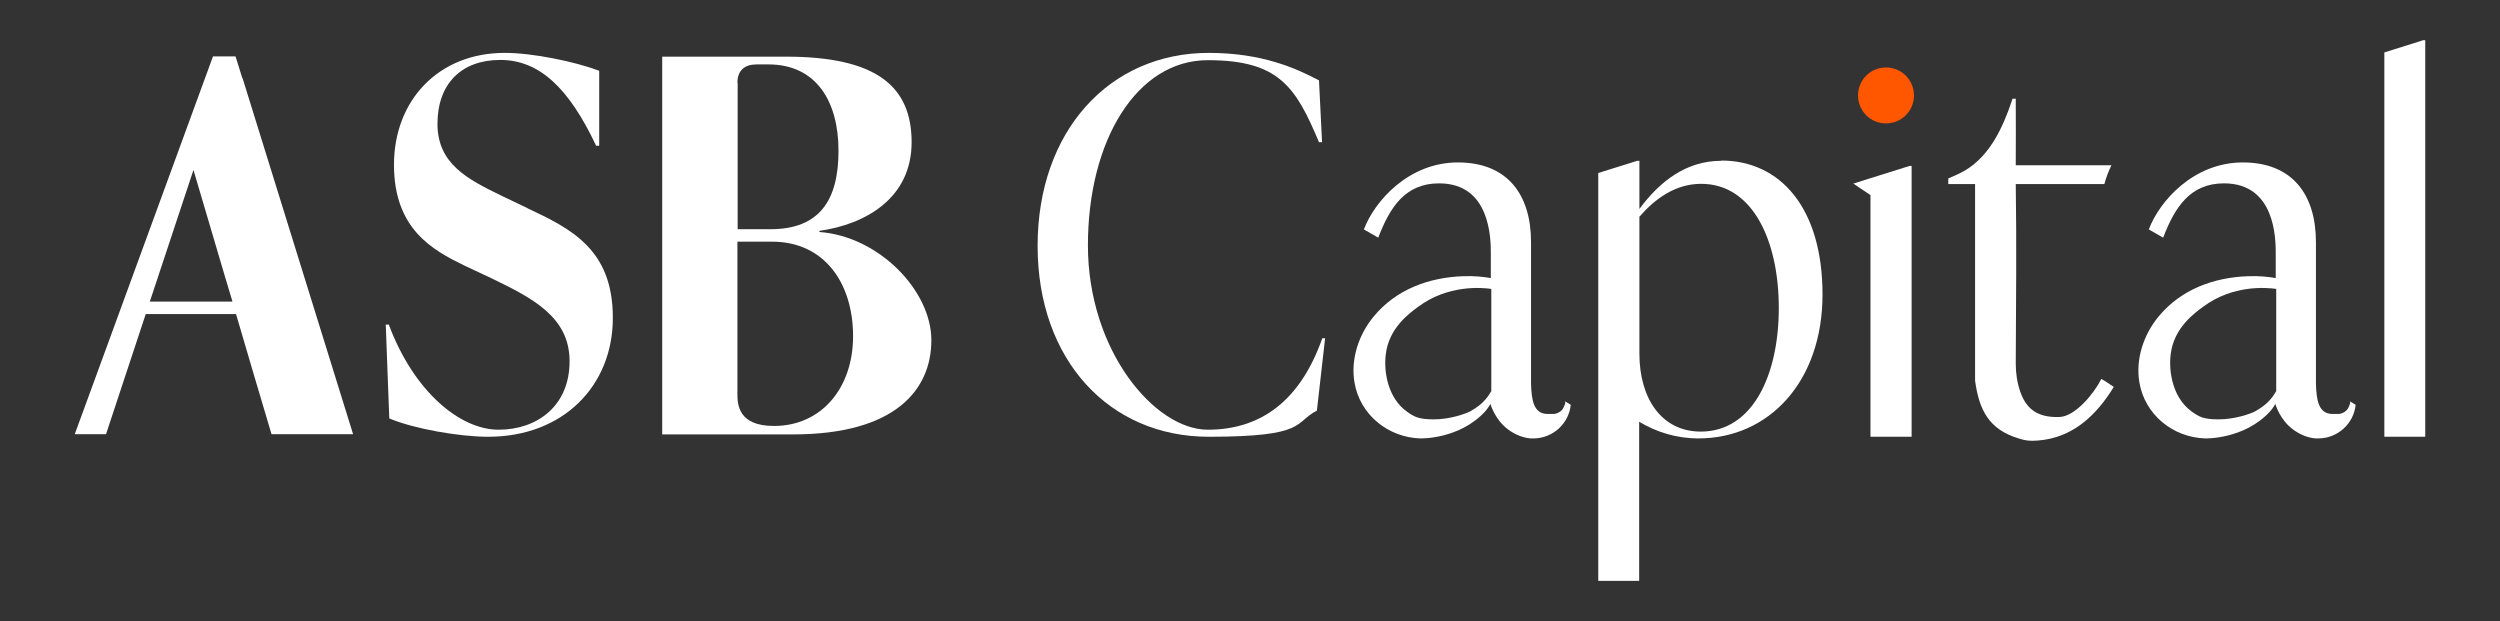
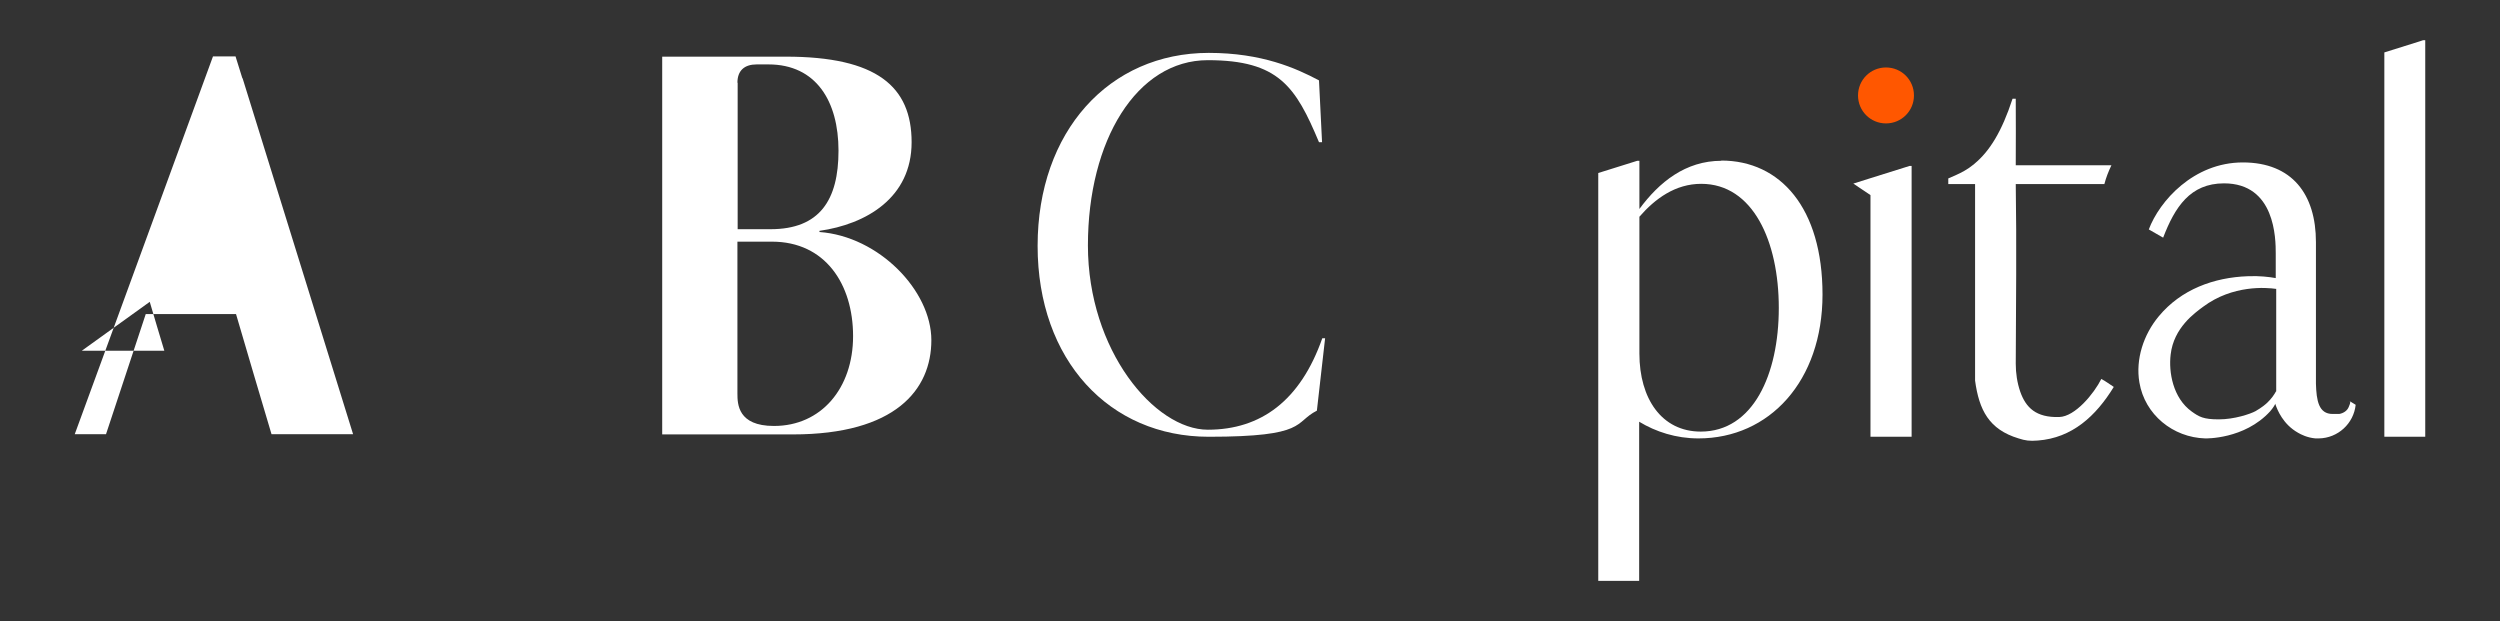
<svg xmlns="http://www.w3.org/2000/svg" id="Layer_2" version="1.1" viewBox="0 0 1063.5 264.3">
  <rect x="0" y="0" width="1063.5" height="264.3" fill="#333333" stroke="none" />
  <defs>
    <style>
      .st0 {
        fill: #fff;
      }

      .st1 {
        fill: #ff5700;
      }
    </style>
  </defs>
  <g id="Layer_1-2">
    <g>
      <path class="st0" d="M856.1,42h.6c-.2,0-.3.1-.5.1h0s0-.1,0-.2h0Z" />
      <rect class="st0" x="857.3" y="78.2" width="0" height=".1" />
      <polygon class="st0" points="1030.8 17.1 1029.3 17.6 1014.3 22.3 1014.3 185.8 1031.7 185.8 1031.7 17.1 1030.8 17.1" />
      <polygon class="st0" points="813.2 70.6 813.2 185.8 795.7 185.8 795.7 161.1 795.7 161.1 795.7 83 788.4 78.1 795.7 75.8 810.7 71.1 812.3 70.6 813.2 70.6" />
      <path class="st1" d="M814.2,40.6c0,6.6-5.3,11.9-11.9,11.9s-11.9-5.3-11.9-11.9,5.3-11.9,11.9-11.9,11.9,5.3,11.9,11.9h0Z" />
      <path class="st0" d="M732.3,68.4c-15.3,0-26.5,9.1-34.9,20.5v-20.5h-.9l-16.6,5.2v173.5h17.4v-67.7c7.1,4.3,15.7,7.1,25.2,7.1,30.2,0,52.8-24.4,52.8-61.2s-17.9-57-43.1-57ZM723.5,183.6c-16.6,0-26.1-14-26.1-33.2v-58.2c6.7-7.7,15.3-14,26.3-14,22,0,33,24.4,33,52.8s-11,52.6-33.2,52.6h0Z" />
-       <path class="st0" d="M665.9,170.7c0,.9-.2,1.4-.6,2.3-.6,1.7-2.3,2.8-4.1,3.1-.3,0-.7,0-1,0h-1.8c-5.9,0-6.9-5.6-7.1-12.9v-60.2c0-20.3-10.1-33.9-31.1-33.9s-35.5,16.5-40,28.5l6.1,3.5c5-13,11.5-23.1,25.9-23.1,21.8,0,22,23.5,22,29.8v10.5c-2.8-.5-6.9-1-11.8-.8-14.5.5-28.5,5.6-38,17.1-6.4,7.7-9.9,18.2-8.2,28.1,2.3,13.7,14.3,23.4,28,23.8,0,0,16.6.5,27.6-11.5,1.3-1.5,2.2-3,2.2-3.3,0,0,0,.2.1.4.8,2.3,3.2,8.4,9.6,12,1.2.7,3.9,2.1,7.4,2.4.5,0,.9,0,1.4,0,8.2-.1,14.9-6.4,15.7-14.3l-2.6-1.6h.1ZM634.3,166.5c-.7,1.3-1.9,3.1-3.7,4.8-.5.5-2.2,2-5,3.6-2.2,1.2-9,3.5-15.6,3.5s-8.4-1.1-11.5-3.3c-8.1-5.8-9.9-16.9-9-24.3,1.3-11.4,10.3-17.7,13.8-20.3,12.6-9.4,26.9-8.2,31.1-7.6,0,14.9,0,28.7,0,43.6" />
      <path class="st0" d="M999.8,170.7c0,.9-.2,1.4-.6,2.3-.6,1.7-2.3,2.8-4.1,3.1-.3,0-.7,0-1,0h-1.8c-5.9,0-6.9-5.6-7.1-12.9v-60.2c0-20.3-10.1-33.9-31.1-33.9s-35.5,16.5-40,28.5l6.1,3.5c5-13,11.5-23.1,25.9-23.1,21.8,0,22,23.5,22,29.8v10.5c-2.8-.5-6.9-1-11.8-.8-14.5.5-28.5,5.6-38,17.1-6.4,7.7-9.9,18.2-8.2,28.1,2.3,13.7,14.3,23.4,28,23.8,0,0,16.6.5,27.6-11.5,1.3-1.5,2.2-3,2.2-3.3,0,0,0,.2.1.4.8,2.3,3.2,8.4,9.6,12,1.2.7,3.9,2.1,7.4,2.4.5,0,.9,0,1.4,0,8.2-.1,14.9-6.4,15.7-14.3l-2.6-1.6h.1ZM968.2,166.5c-.7,1.3-1.9,3.1-3.7,4.8-.5.5-2.2,2-5,3.6-2.2,1.2-9,3.5-15.6,3.5s-8.4-1.1-11.5-3.3c-8.1-5.8-9.9-16.9-9-24.3,1.3-11.4,10.3-17.7,13.8-20.3,12.6-9.4,26.9-8.2,31.1-7.6,0,14.9,0,28.7,0,43.6" />
      <path class="st0" d="M899.2,164.6c-7.6,12.4-17.7,21.7-32.3,22.8-3.6.3-5.4,0-8.2-.9-12.6-3.8-16.8-12.1-18.5-24.6v-.4h0c0-.8,0-1.6,0-2.7,0-26.4,0-53.1,0-79.7h0v-.8h-11.4v-2.4h0l3-1.3c2.7-1.2,5.3-2.6,7.6-4.5.2-.1.4-.3.6-.5,0,0,0,0,0,0,6.4-5.3,11.6-13.7,16.1-27.5h0c.2,0,.3-.1.5-.1h.9c0,9.4.1,18.8,0,28.3h40.7c-1.3,2.7-2.3,5.3-3,8h-37.7c.4,25.6.1,51,0,76.4,0,4.1.6,8.1,1.9,11.9,2.4,6.8,6.7,11.1,16.6,10.8,6.8-.2,14.8-10,17.9-16.2,1.9,1,3.6,2.3,5.3,3.4h0Z" />
      <path class="st0" d="M562.5,143.9c-9.3,26.5-26.1,38.9-48.7,38.9s-51-33.7-51-78.4,20.8-78.8,51-78.8,37.4,11.3,47.3,34.9h1.3l-1.3-26.3c-9.8-5.2-24.3-11.7-46.9-11.7-42.4,0-72.8,33.4-72.8,82.1s30.6,81.2,72.8,81.2,36.1-6.1,46-11.1l3.5-30.8h-1.3Z" />
-       <path class="st0" d="M224.3,88.5l-11.3-5.4c-13.9-6.8-26.9-13.3-26.9-30.4s10.2-27.2,26.7-27.2,29.1,11.7,40.8,36.5h1.3v-31.9c-10.4-3.9-28.2-7.6-40.2-7.6-28.2,0-47.1,20.2-47.1,47.6s16.5,36.3,29.8,42.8l11.5,5.4c17.6,8.5,33.4,16.5,33.4,35.4s-13.7,29.1-30.2,29.1-36.1-16.3-46.7-44.7h-1.3l1.5,39.9c10.4,4.4,29.7,7.8,42.1,7.8,31.7,0,53-21.5,53-50.6s-17.6-37.8-36.5-46.7" />
      <path class="st0" d="M348.6,98.6v-.4c19.8-2.8,39.2-14,39.2-37.7s-14.8-36.4-53.5-36.4h-52.6v160.7h55.6c43.6,0,58.9-19,58.9-40.1s-22.4-44.2-47.6-46M313.7,35.2c0-5.2,3-7.8,8.2-7.8h5c20.3,0,29.8,15.7,29.8,36.7s-8,33.4-28.9,33.4h-14s0-62.3,0-62.3ZM329.2,181.2c-15.3,0-15.5-9.3-15.5-13.8v-64.6h14.7c22.6,0,34.5,18,34.5,40.2s-13.6,38.2-33.6,38.2" />
-       <path class="st0" d="M103.1,33.3c-1-3.1-1.9-6.2-2.9-9.3h-9.6l-48,131.2-10.8,29.5h13.3l16.9-51.1h38.4c4.8,16.4,10,34,15.1,51.1h34.7c-15.7-50.5-31.3-100.9-47-151.4M63.7,128.4l18.6-56.1,10.4,35.2c2.1,7,4.1,14,6.2,20.8h-35.1Z" />
+       <path class="st0" d="M103.1,33.3c-1-3.1-1.9-6.2-2.9-9.3h-9.6l-48,131.2-10.8,29.5h13.3l16.9-51.1h38.4c4.8,16.4,10,34,15.1,51.1h34.7c-15.7-50.5-31.3-100.9-47-151.4M63.7,128.4c2.1,7,4.1,14,6.2,20.8h-35.1Z" />
    </g>
  </g>
</svg>